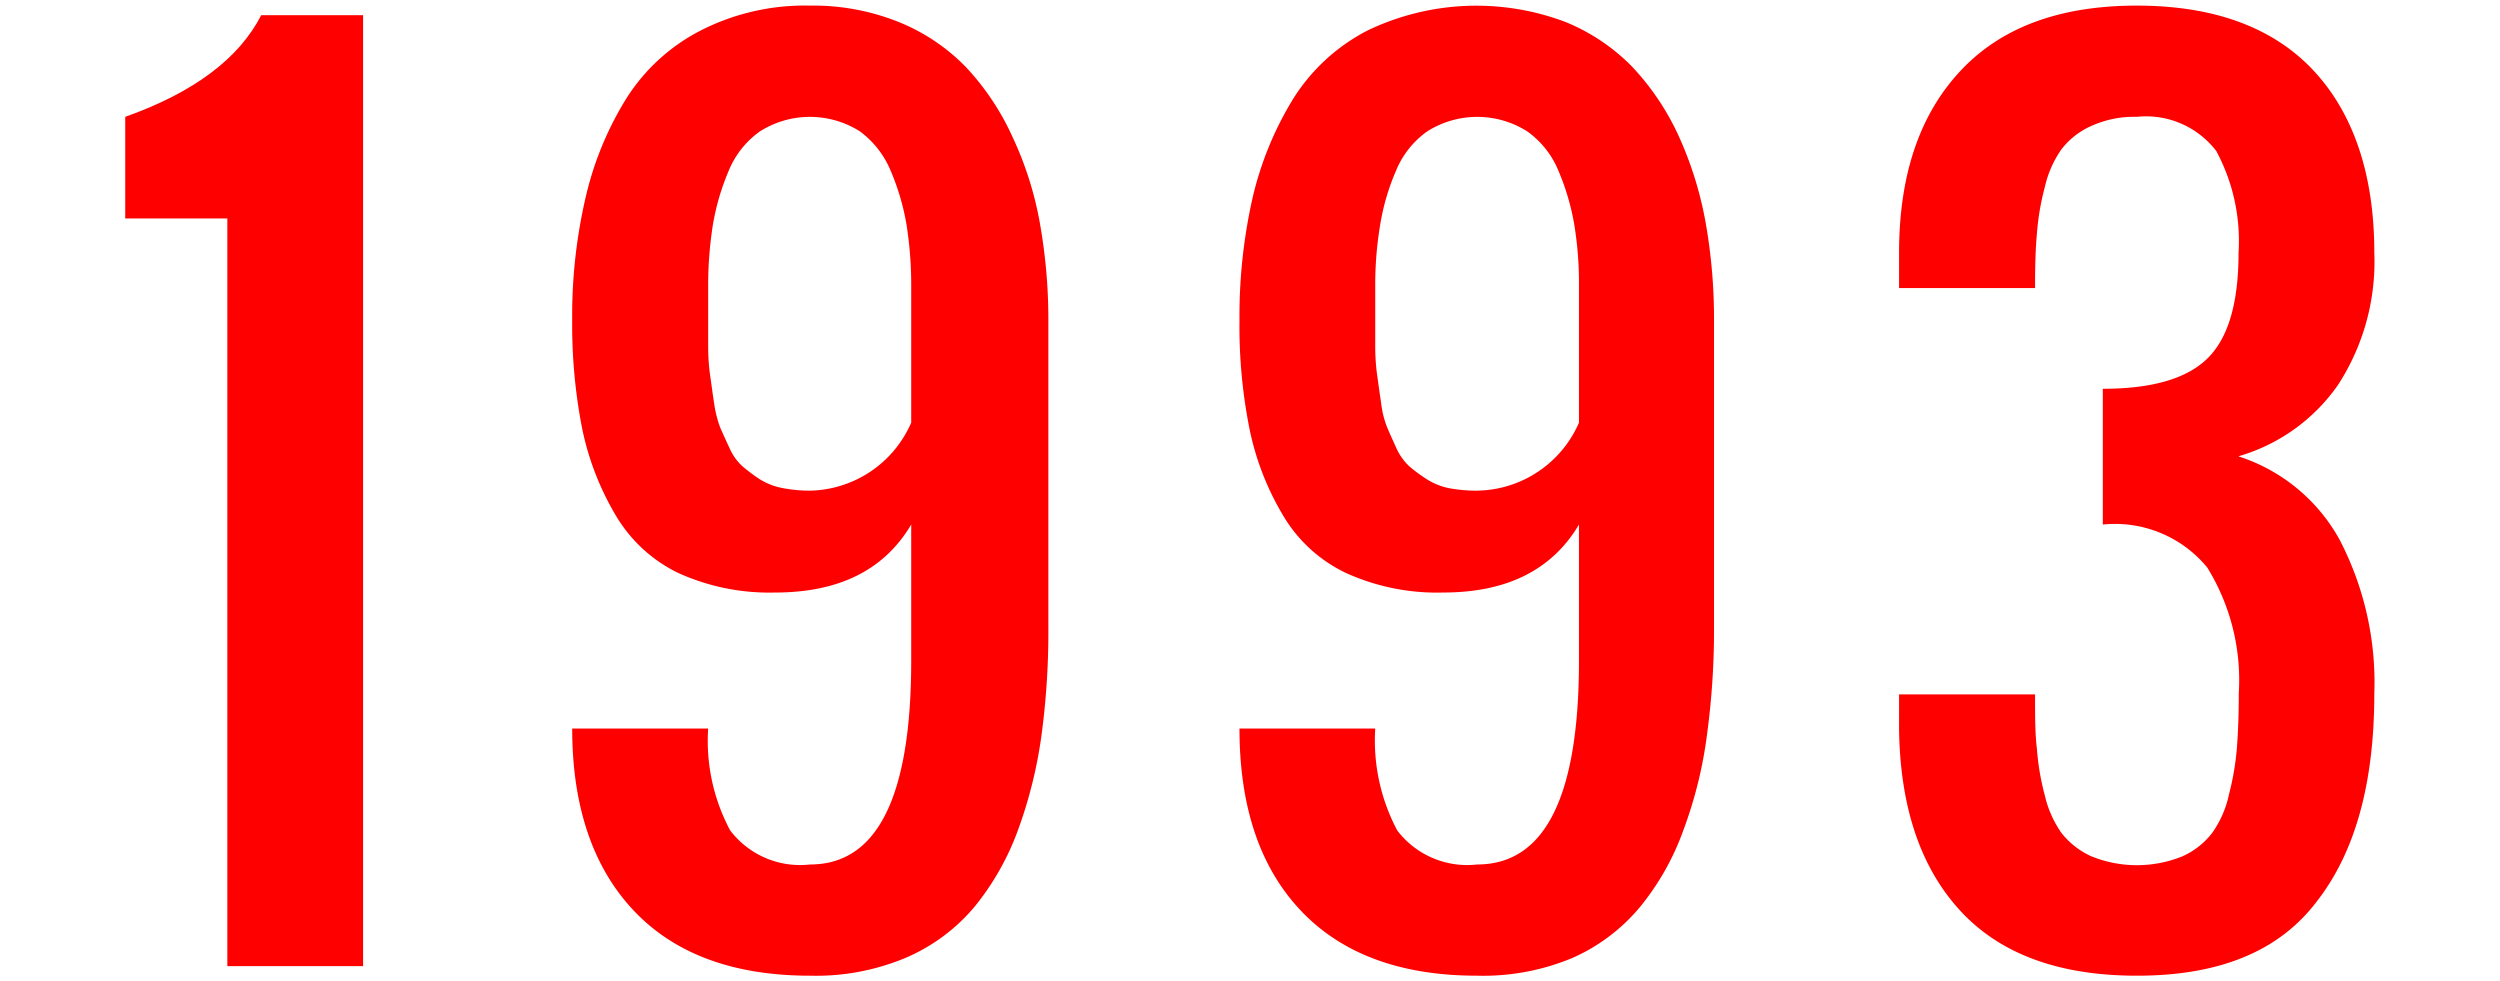
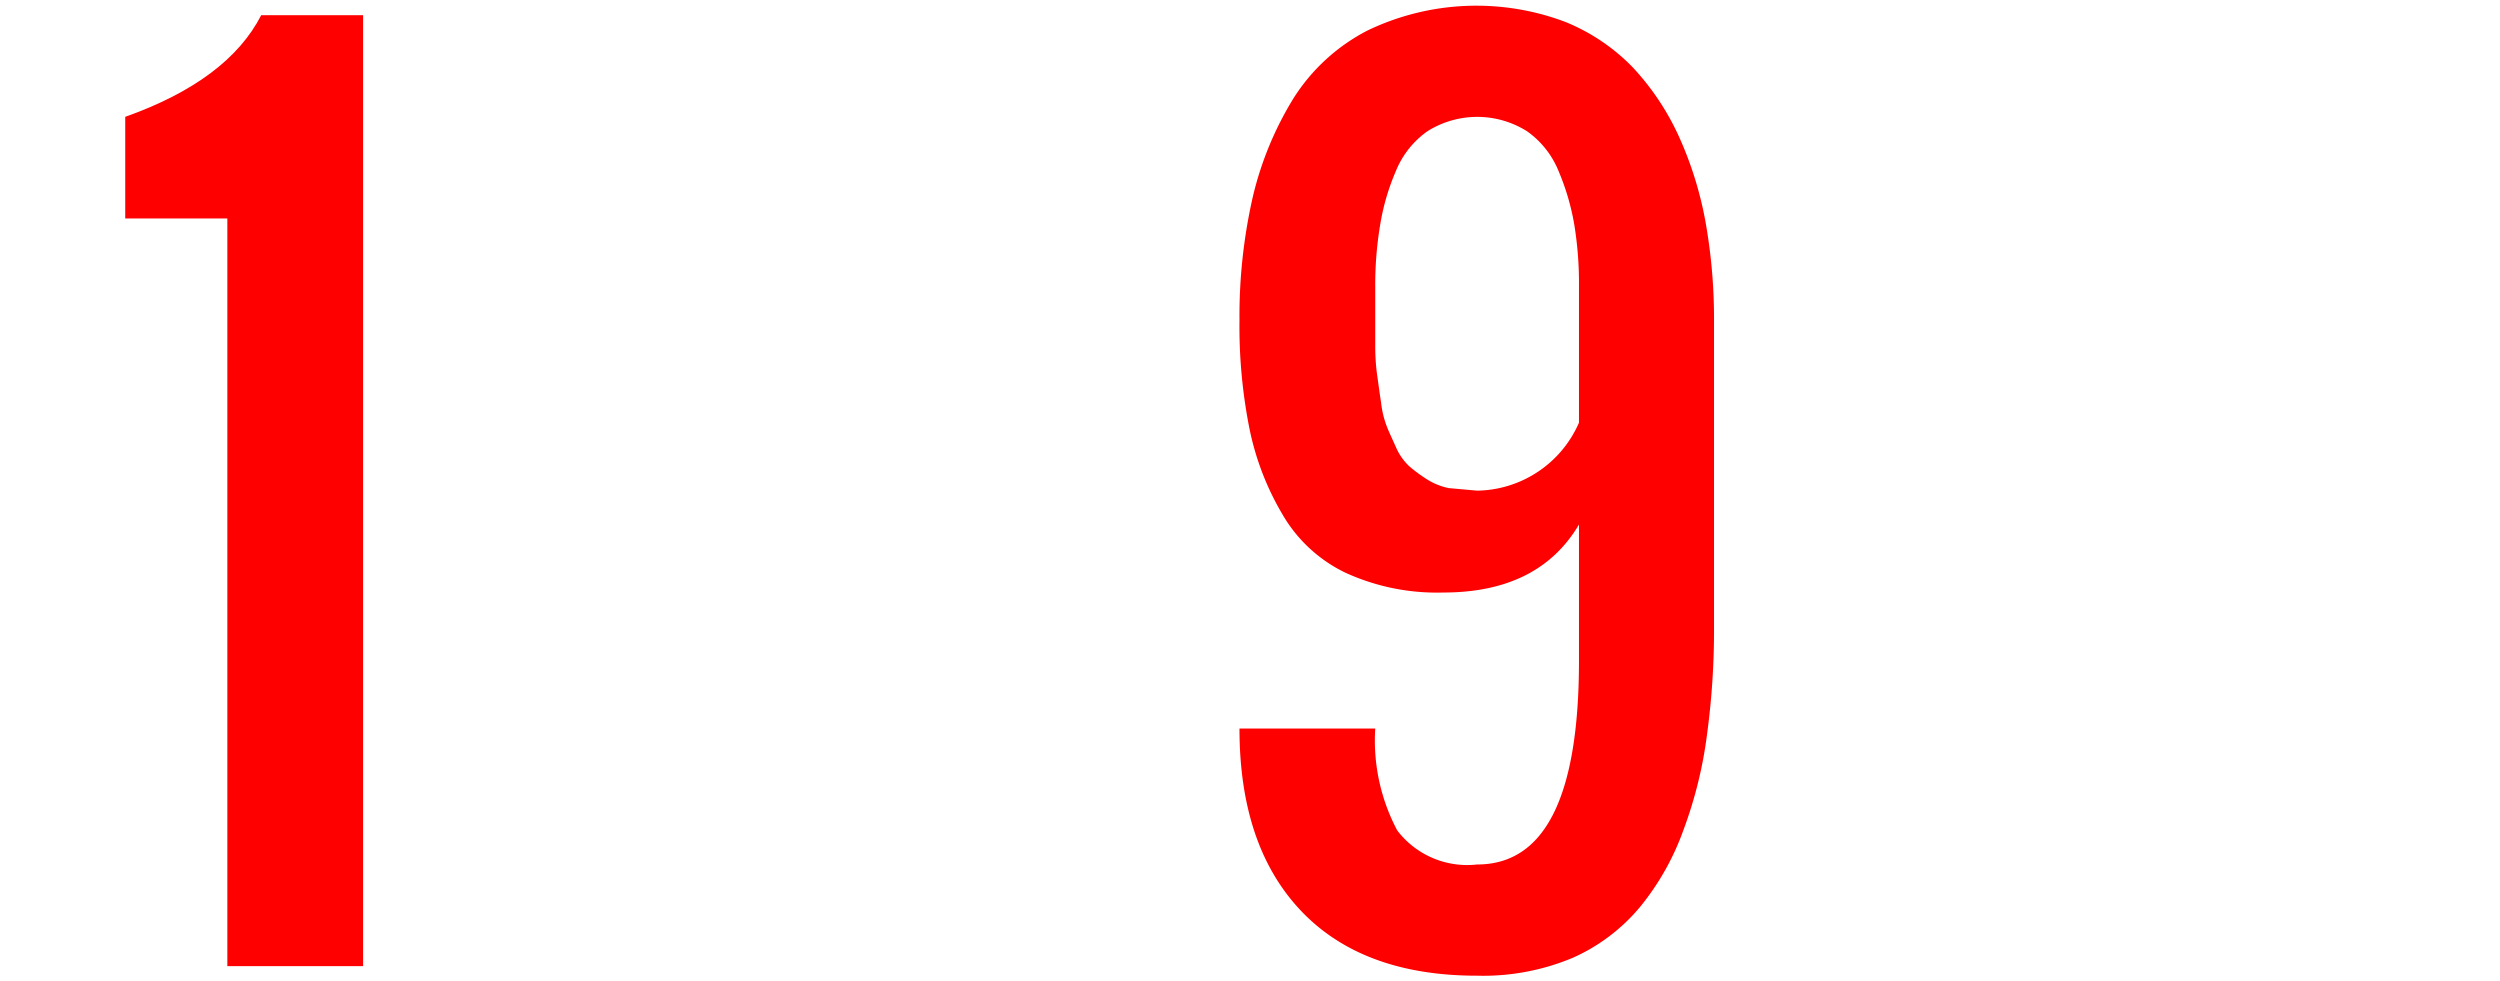
<svg xmlns="http://www.w3.org/2000/svg" viewBox="0 0 107 42">
  <defs>
    <style>.cls-1{fill:none;}.cls-2{fill:red;}</style>
  </defs>
  <g id="レイヤー_2" data-name="レイヤー 2">
    <g id="デザイン">
-       <rect class="cls-1" width="107" height="42" />
      <path class="cls-2" d="M9.73,41.35v-32H5.36V5Q9.75,3.44,11.18.65h4.36v40.7Z" />
-       <path class="cls-2" d="M34.67,41.76c-3.27,0-5.79-.93-7.54-2.78s-2.64-4.46-2.64-7.8h5.82a8.12,8.12,0,0,0,.94,4.36A3.76,3.76,0,0,0,34.67,37Q39,37,39,28.27V22.45q-1.72,2.91-5.82,2.91A9.43,9.43,0,0,1,29,24.51,6.29,6.29,0,0,1,26.32,22a12,12,0,0,1-1.4-3.64,23,23,0,0,1-.43-4.66,22.35,22.35,0,0,1,.57-5.23,14,14,0,0,1,1.75-4.26A8.18,8.18,0,0,1,30,1.3,9.8,9.8,0,0,1,34.67.24a9.8,9.8,0,0,1,3.79.7,8.38,8.38,0,0,1,2.88,1.93,11,11,0,0,1,2,3,14.68,14.68,0,0,1,1.17,3.7,23.58,23.58,0,0,1,.36,4.21V26.82a33.27,33.27,0,0,1-.29,4.62,19.47,19.47,0,0,1-1,4.06,11.35,11.35,0,0,1-1.87,3.31A7.9,7.9,0,0,1,38.75,41,9.93,9.93,0,0,1,34.67,41.76Zm0-20.76A4.83,4.83,0,0,0,39,18.09V12.28a16.65,16.65,0,0,0-.2-2.66,10.26,10.26,0,0,0-.67-2.29A4,4,0,0,0,36.8,5.62a4,4,0,0,0-4.27,0,3.86,3.86,0,0,0-1.35,1.71,10.19,10.19,0,0,0-.67,2.3,16.71,16.71,0,0,0-.2,2.65v1.3q0,.45,0,1.26c0,.55.05,1,.09,1.27s.09.67.16,1.12a5.1,5.1,0,0,0,.26,1.06c.11.25.24.54.4.88a2.32,2.32,0,0,0,.56.79,7.49,7.49,0,0,0,.72.54,2.85,2.85,0,0,0,1,.39A6.15,6.15,0,0,0,34.67,21Z" />
-       <path class="cls-2" d="M63.22,41.76q-4.9,0-7.54-2.78c-1.76-1.86-2.63-4.46-2.63-7.8h5.81a8.21,8.21,0,0,0,.94,4.36A3.76,3.76,0,0,0,63.22,37q4.36,0,4.36-8.72V22.45q-1.72,2.91-5.81,2.91a9.4,9.4,0,0,1-4.19-.85A6.24,6.24,0,0,1,54.88,22a11.79,11.79,0,0,1-1.4-3.64,22.34,22.34,0,0,1-.43-4.66,22.92,22.92,0,0,1,.56-5.23,14.25,14.25,0,0,1,1.75-4.26A8.18,8.18,0,0,1,58.54,1.3,10.77,10.77,0,0,1,67,.94a8.44,8.44,0,0,1,2.87,1.93,11,11,0,0,1,2,3A15.54,15.54,0,0,1,73,9.52a23.58,23.58,0,0,1,.36,4.21V26.82a33.21,33.21,0,0,1-.3,4.62,18.3,18.3,0,0,1-1,4.06,11.11,11.11,0,0,1-1.86,3.31A7.94,7.94,0,0,1,67.3,41,9.93,9.93,0,0,1,63.22,41.76Zm0-20.76a4.83,4.83,0,0,0,4.36-2.91V12.28a15.57,15.57,0,0,0-.2-2.66,10.26,10.26,0,0,0-.67-2.29,3.86,3.86,0,0,0-1.35-1.71,4,4,0,0,0-4.27,0,3.86,3.86,0,0,0-1.35,1.71,9.7,9.7,0,0,0-.67,2.3,15.56,15.56,0,0,0-.21,2.65v1.3c0,.3,0,.72,0,1.26s.05,1,.09,1.27.09.67.16,1.12a4.08,4.08,0,0,0,.26,1.06c.1.25.24.54.39.88a2.46,2.46,0,0,0,.56.79,6.6,6.6,0,0,0,.73.54,2.8,2.8,0,0,0,.95.39A6.23,6.23,0,0,0,63.22,21Z" />
-       <path class="cls-2" d="M91.46,41.76q-5,0-7.56-2.78t-2.62-7.8V29.72H87.1c0,.91,0,1.69.08,2.33a10.7,10.7,0,0,0,.34,2,4.57,4.57,0,0,0,.71,1.6,3.43,3.43,0,0,0,1.28,1,5.19,5.19,0,0,0,3.9,0,3.31,3.31,0,0,0,1.27-1A4.4,4.4,0,0,0,95.4,34a11.62,11.62,0,0,0,.34-2c.05-.64.08-1.42.08-2.33a9.16,9.16,0,0,0-1.35-5.38A5.11,5.11,0,0,0,90,22.45V16.64c2.12,0,3.61-.44,4.49-1.31s1.32-2.37,1.32-4.51a8.12,8.12,0,0,0-.95-4.35A3.78,3.78,0,0,0,91.46,5a4.46,4.46,0,0,0-1.95.39,3.31,3.31,0,0,0-1.28,1A4.57,4.57,0,0,0,87.52,8a10.85,10.85,0,0,0-.34,2c-.06.64-.08,1.42-.08,2.33H81.28V10.82c0-3.33.88-5.92,2.63-7.79S88.17.24,91.46.24,97.28,1.17,99,3s2.62,4.46,2.62,7.8a9.69,9.69,0,0,1-1.55,5.67,7.84,7.84,0,0,1-4.27,3.06,7.6,7.6,0,0,1,4.33,3.56,13.25,13.25,0,0,1,1.49,6.61q0,5.73-2.46,8.88C97.55,40.71,95,41.76,91.46,41.76Z" />
+       <path class="cls-2" d="M63.22,41.76q-4.9,0-7.54-2.78c-1.76-1.86-2.63-4.46-2.63-7.8h5.81a8.21,8.21,0,0,0,.94,4.36A3.76,3.76,0,0,0,63.22,37q4.36,0,4.36-8.72V22.45q-1.72,2.91-5.81,2.91a9.4,9.4,0,0,1-4.19-.85A6.24,6.24,0,0,1,54.88,22a11.79,11.79,0,0,1-1.4-3.64,22.34,22.34,0,0,1-.43-4.66,22.92,22.92,0,0,1,.56-5.23,14.25,14.25,0,0,1,1.75-4.26A8.18,8.18,0,0,1,58.54,1.3,10.77,10.77,0,0,1,67,.94a8.44,8.44,0,0,1,2.87,1.93,11,11,0,0,1,2,3A15.54,15.54,0,0,1,73,9.52a23.58,23.58,0,0,1,.36,4.21V26.82a33.21,33.21,0,0,1-.3,4.62,18.3,18.3,0,0,1-1,4.06,11.11,11.11,0,0,1-1.86,3.31A7.94,7.94,0,0,1,67.3,41,9.93,9.93,0,0,1,63.22,41.76Zm0-20.76a4.83,4.83,0,0,0,4.36-2.91V12.28a15.57,15.57,0,0,0-.2-2.66,10.26,10.26,0,0,0-.67-2.29,3.86,3.86,0,0,0-1.35-1.71,4,4,0,0,0-4.27,0,3.86,3.86,0,0,0-1.35,1.71,9.7,9.7,0,0,0-.67,2.3,15.56,15.56,0,0,0-.21,2.65v1.3c0,.3,0,.72,0,1.26s.05,1,.09,1.27.09.67.16,1.12a4.08,4.08,0,0,0,.26,1.06c.1.25.24.54.39.88a2.46,2.46,0,0,0,.56.79,6.6,6.6,0,0,0,.73.54,2.8,2.8,0,0,0,.95.39Z" />
    </g>
  </g>
</svg>